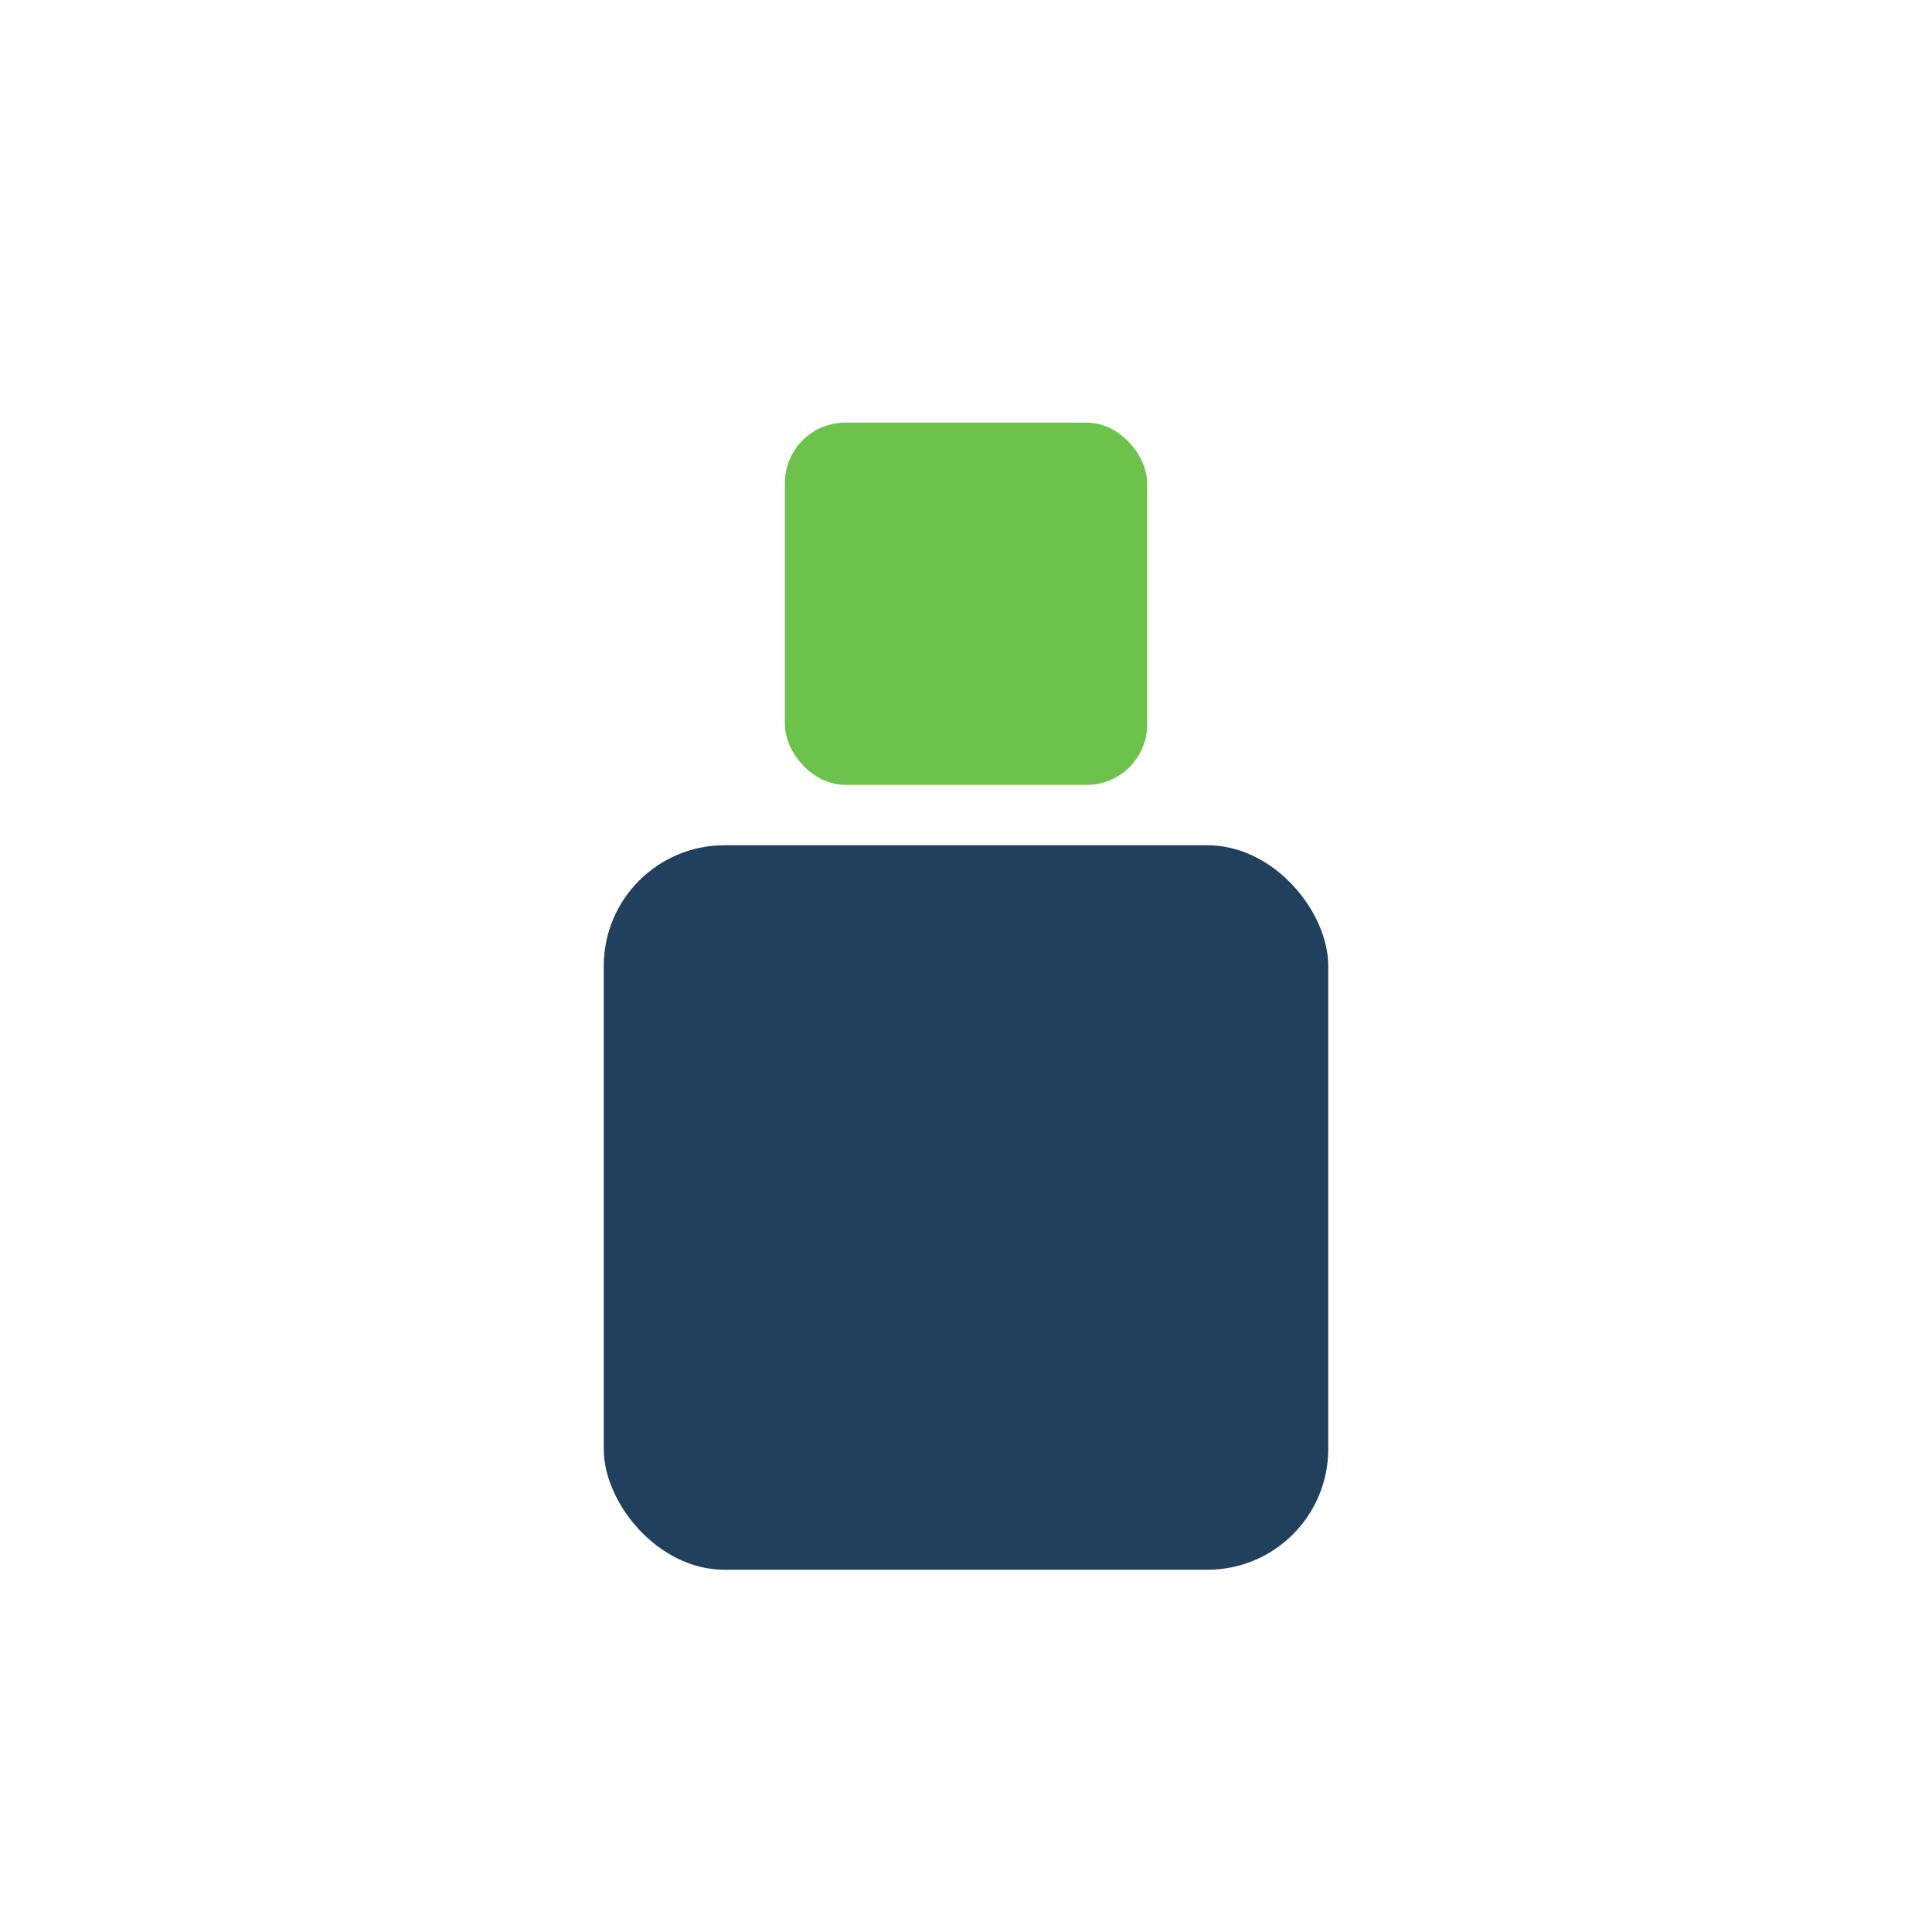
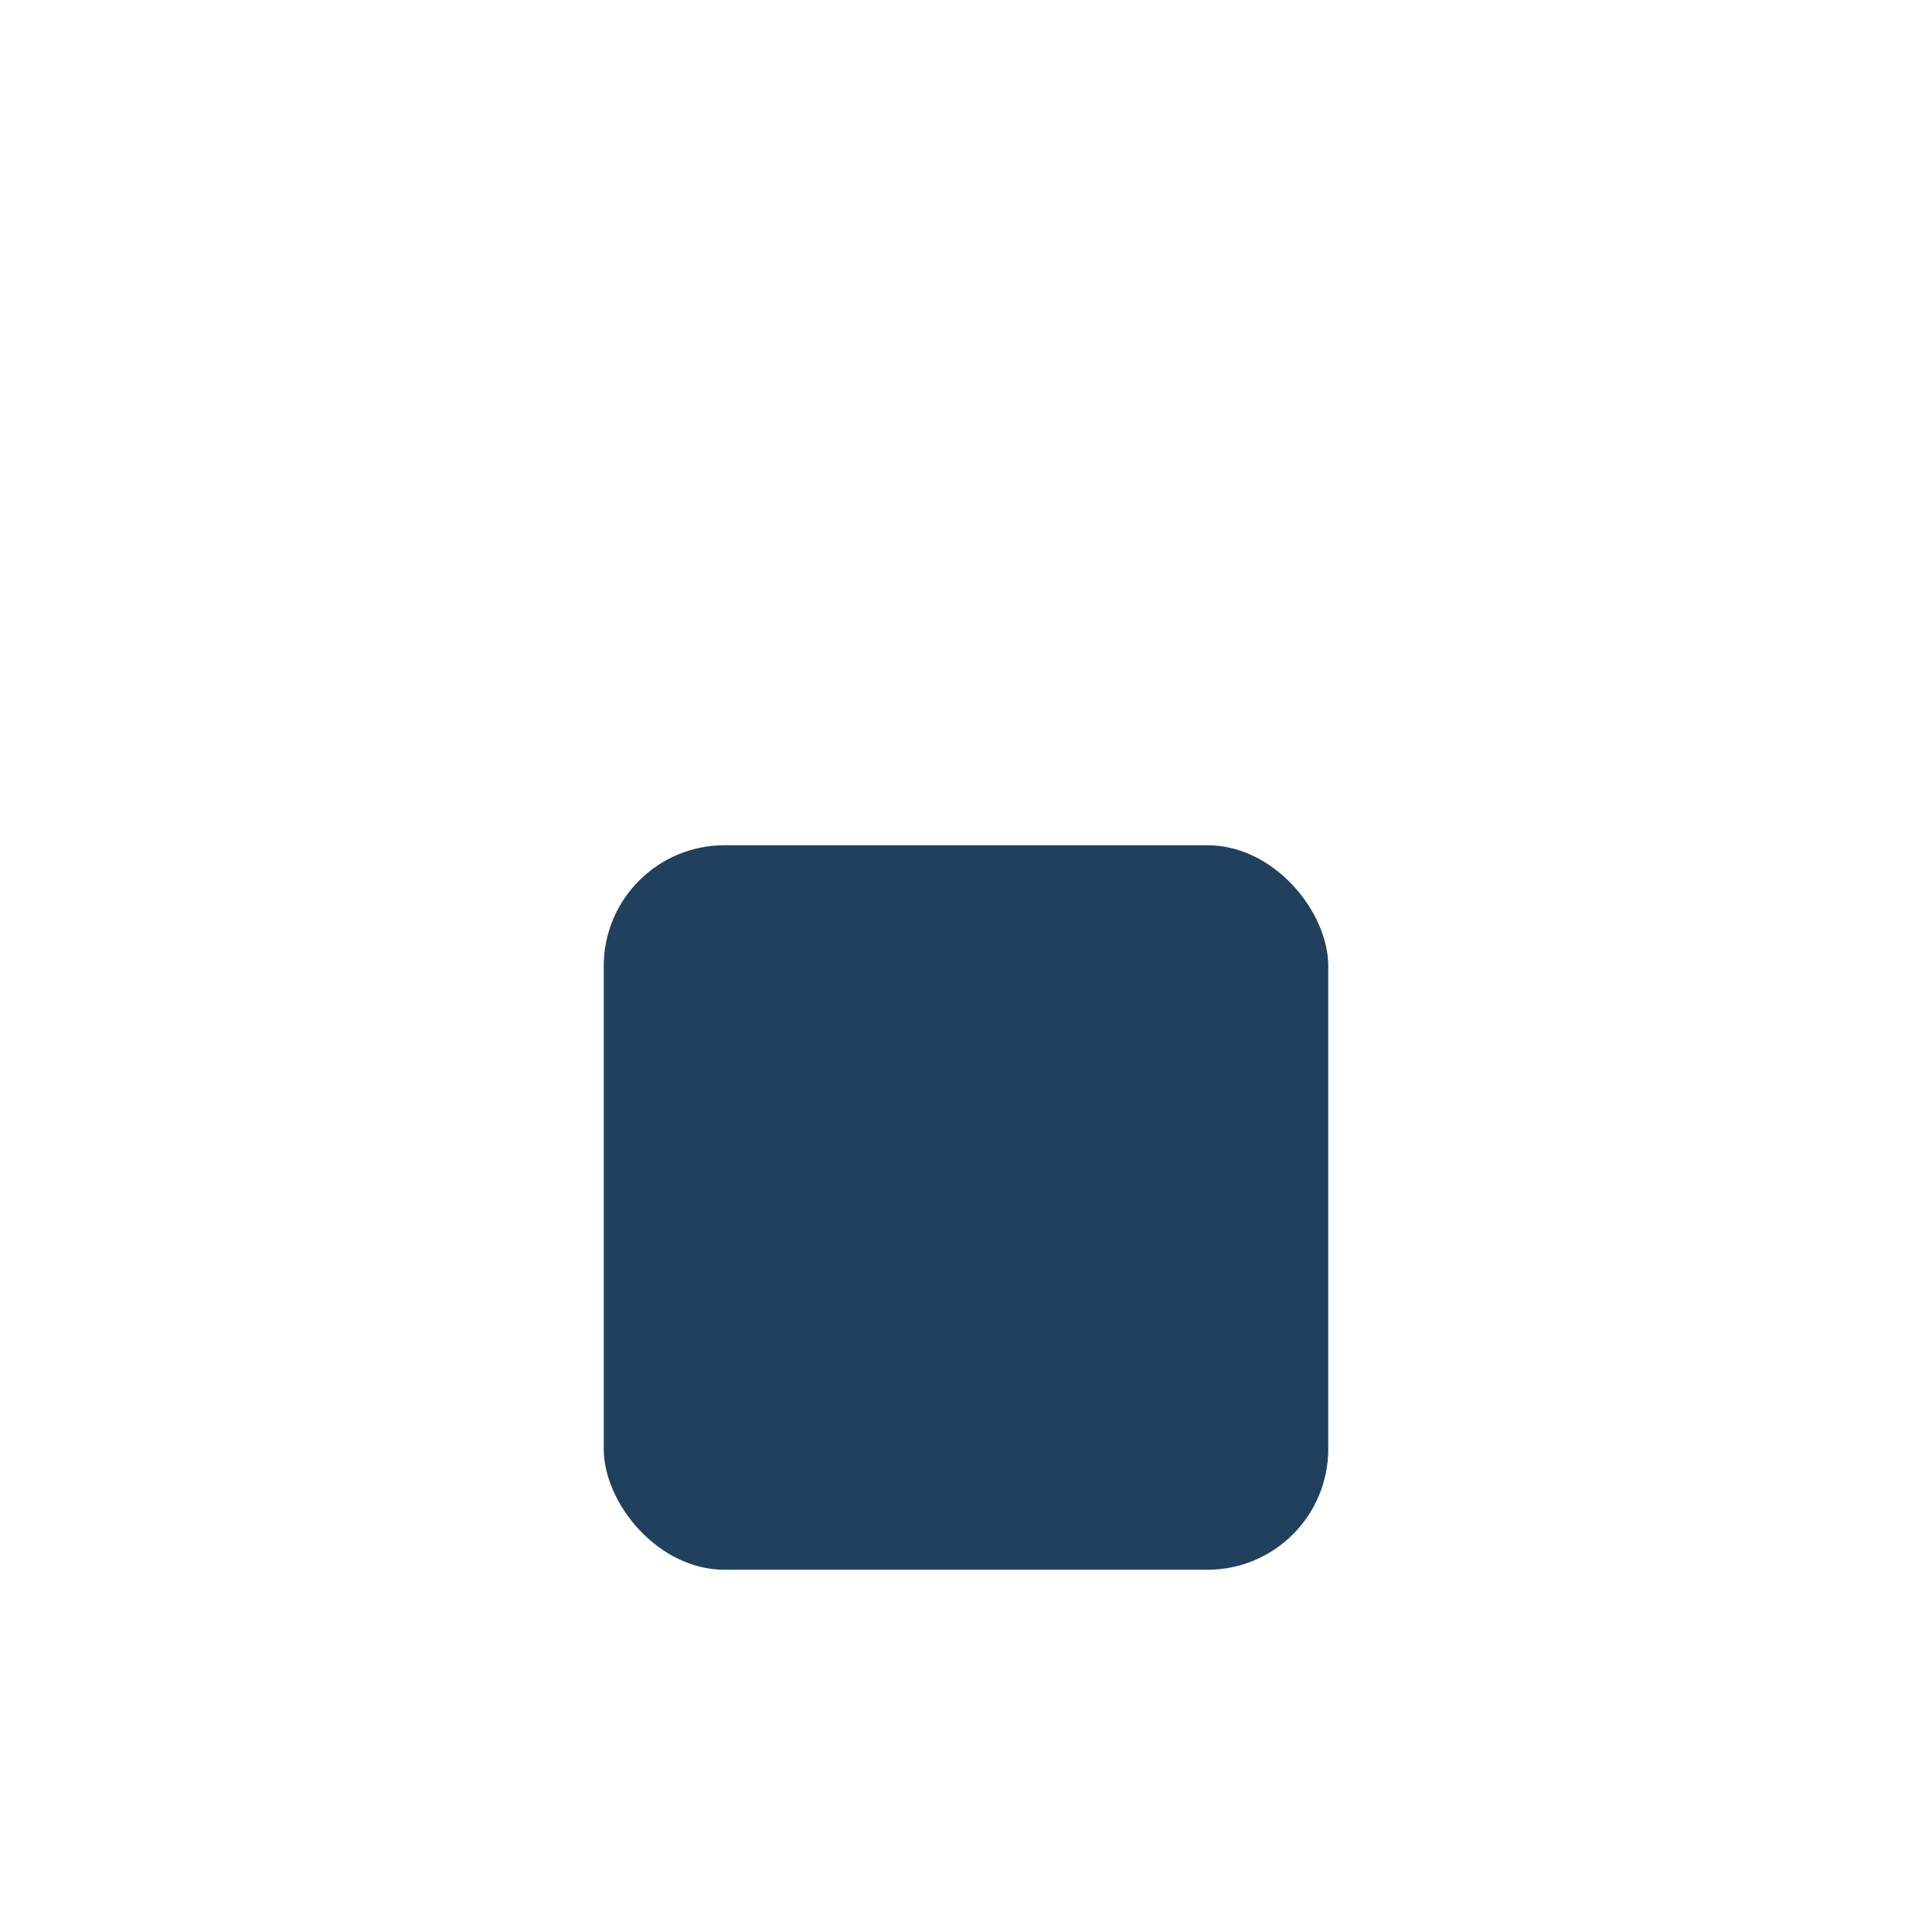
<svg xmlns="http://www.w3.org/2000/svg" width="32" height="32" viewBox="0 0 32 32">
  <rect x="10" y="14" width="12" height="12" rx="2" fill="#20405D" />
-   <rect x="13" y="7" width="6" height="6" rx="1" fill="#6CC24A" />
</svg>